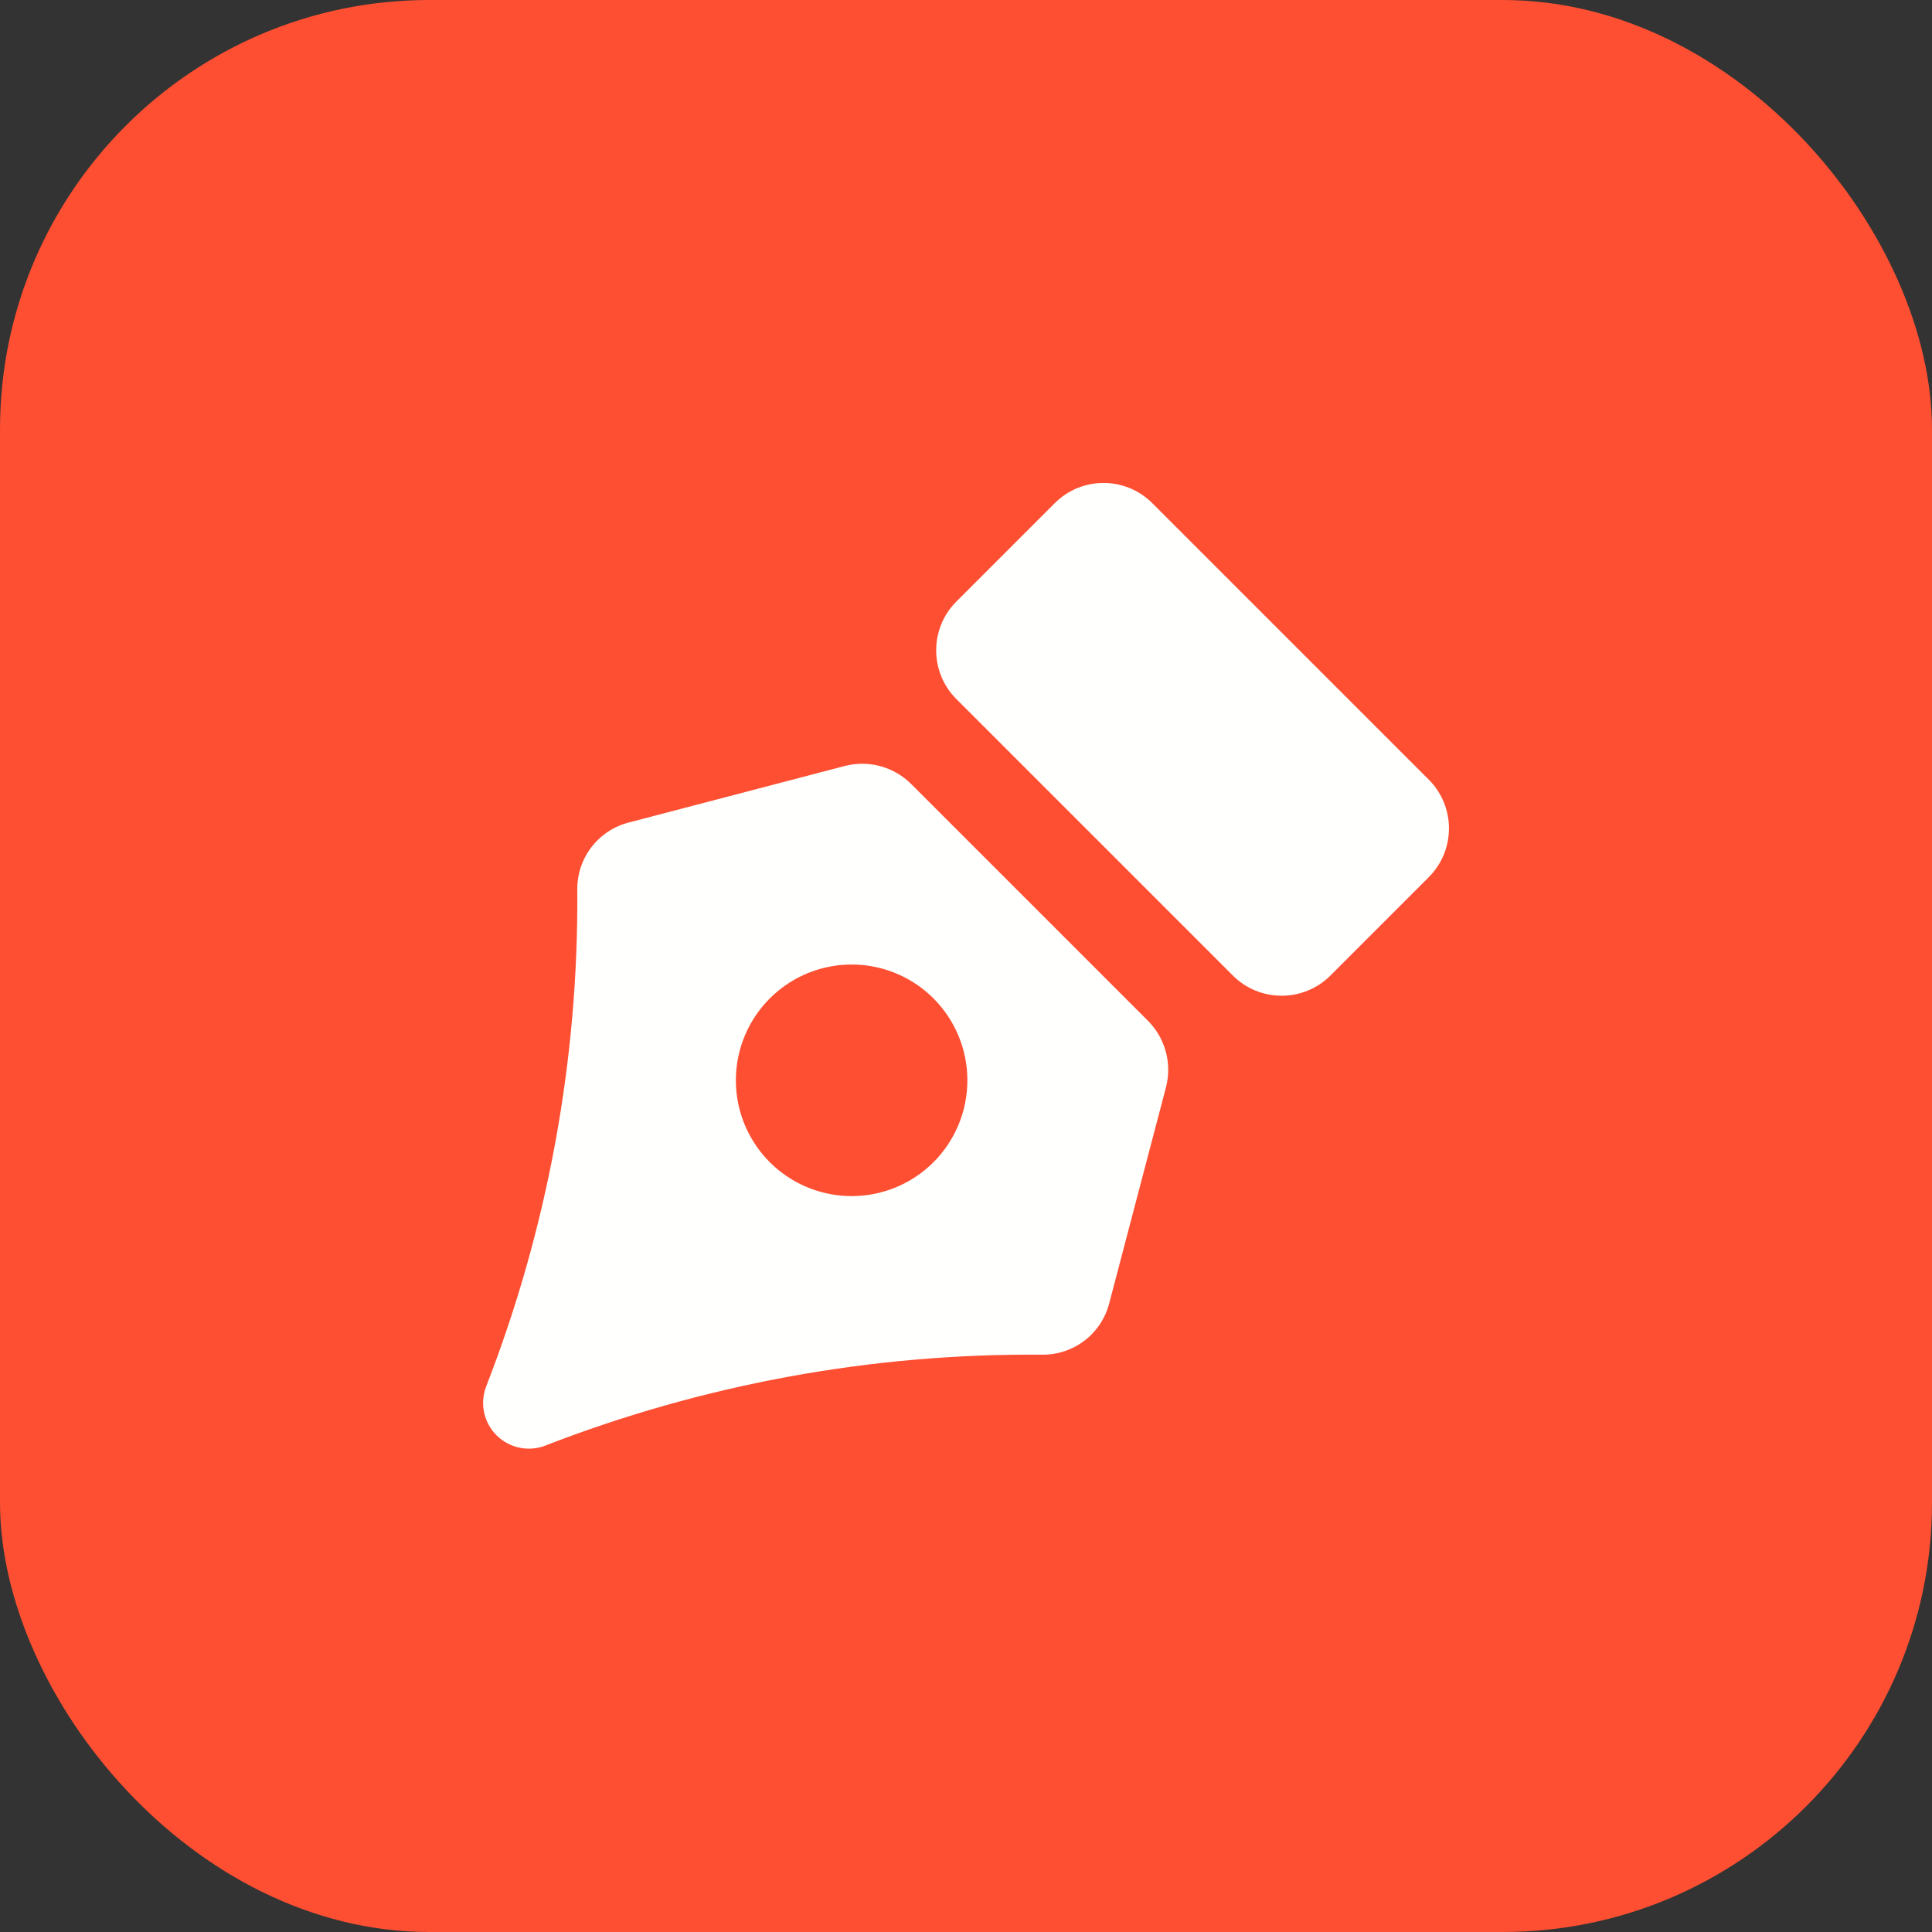
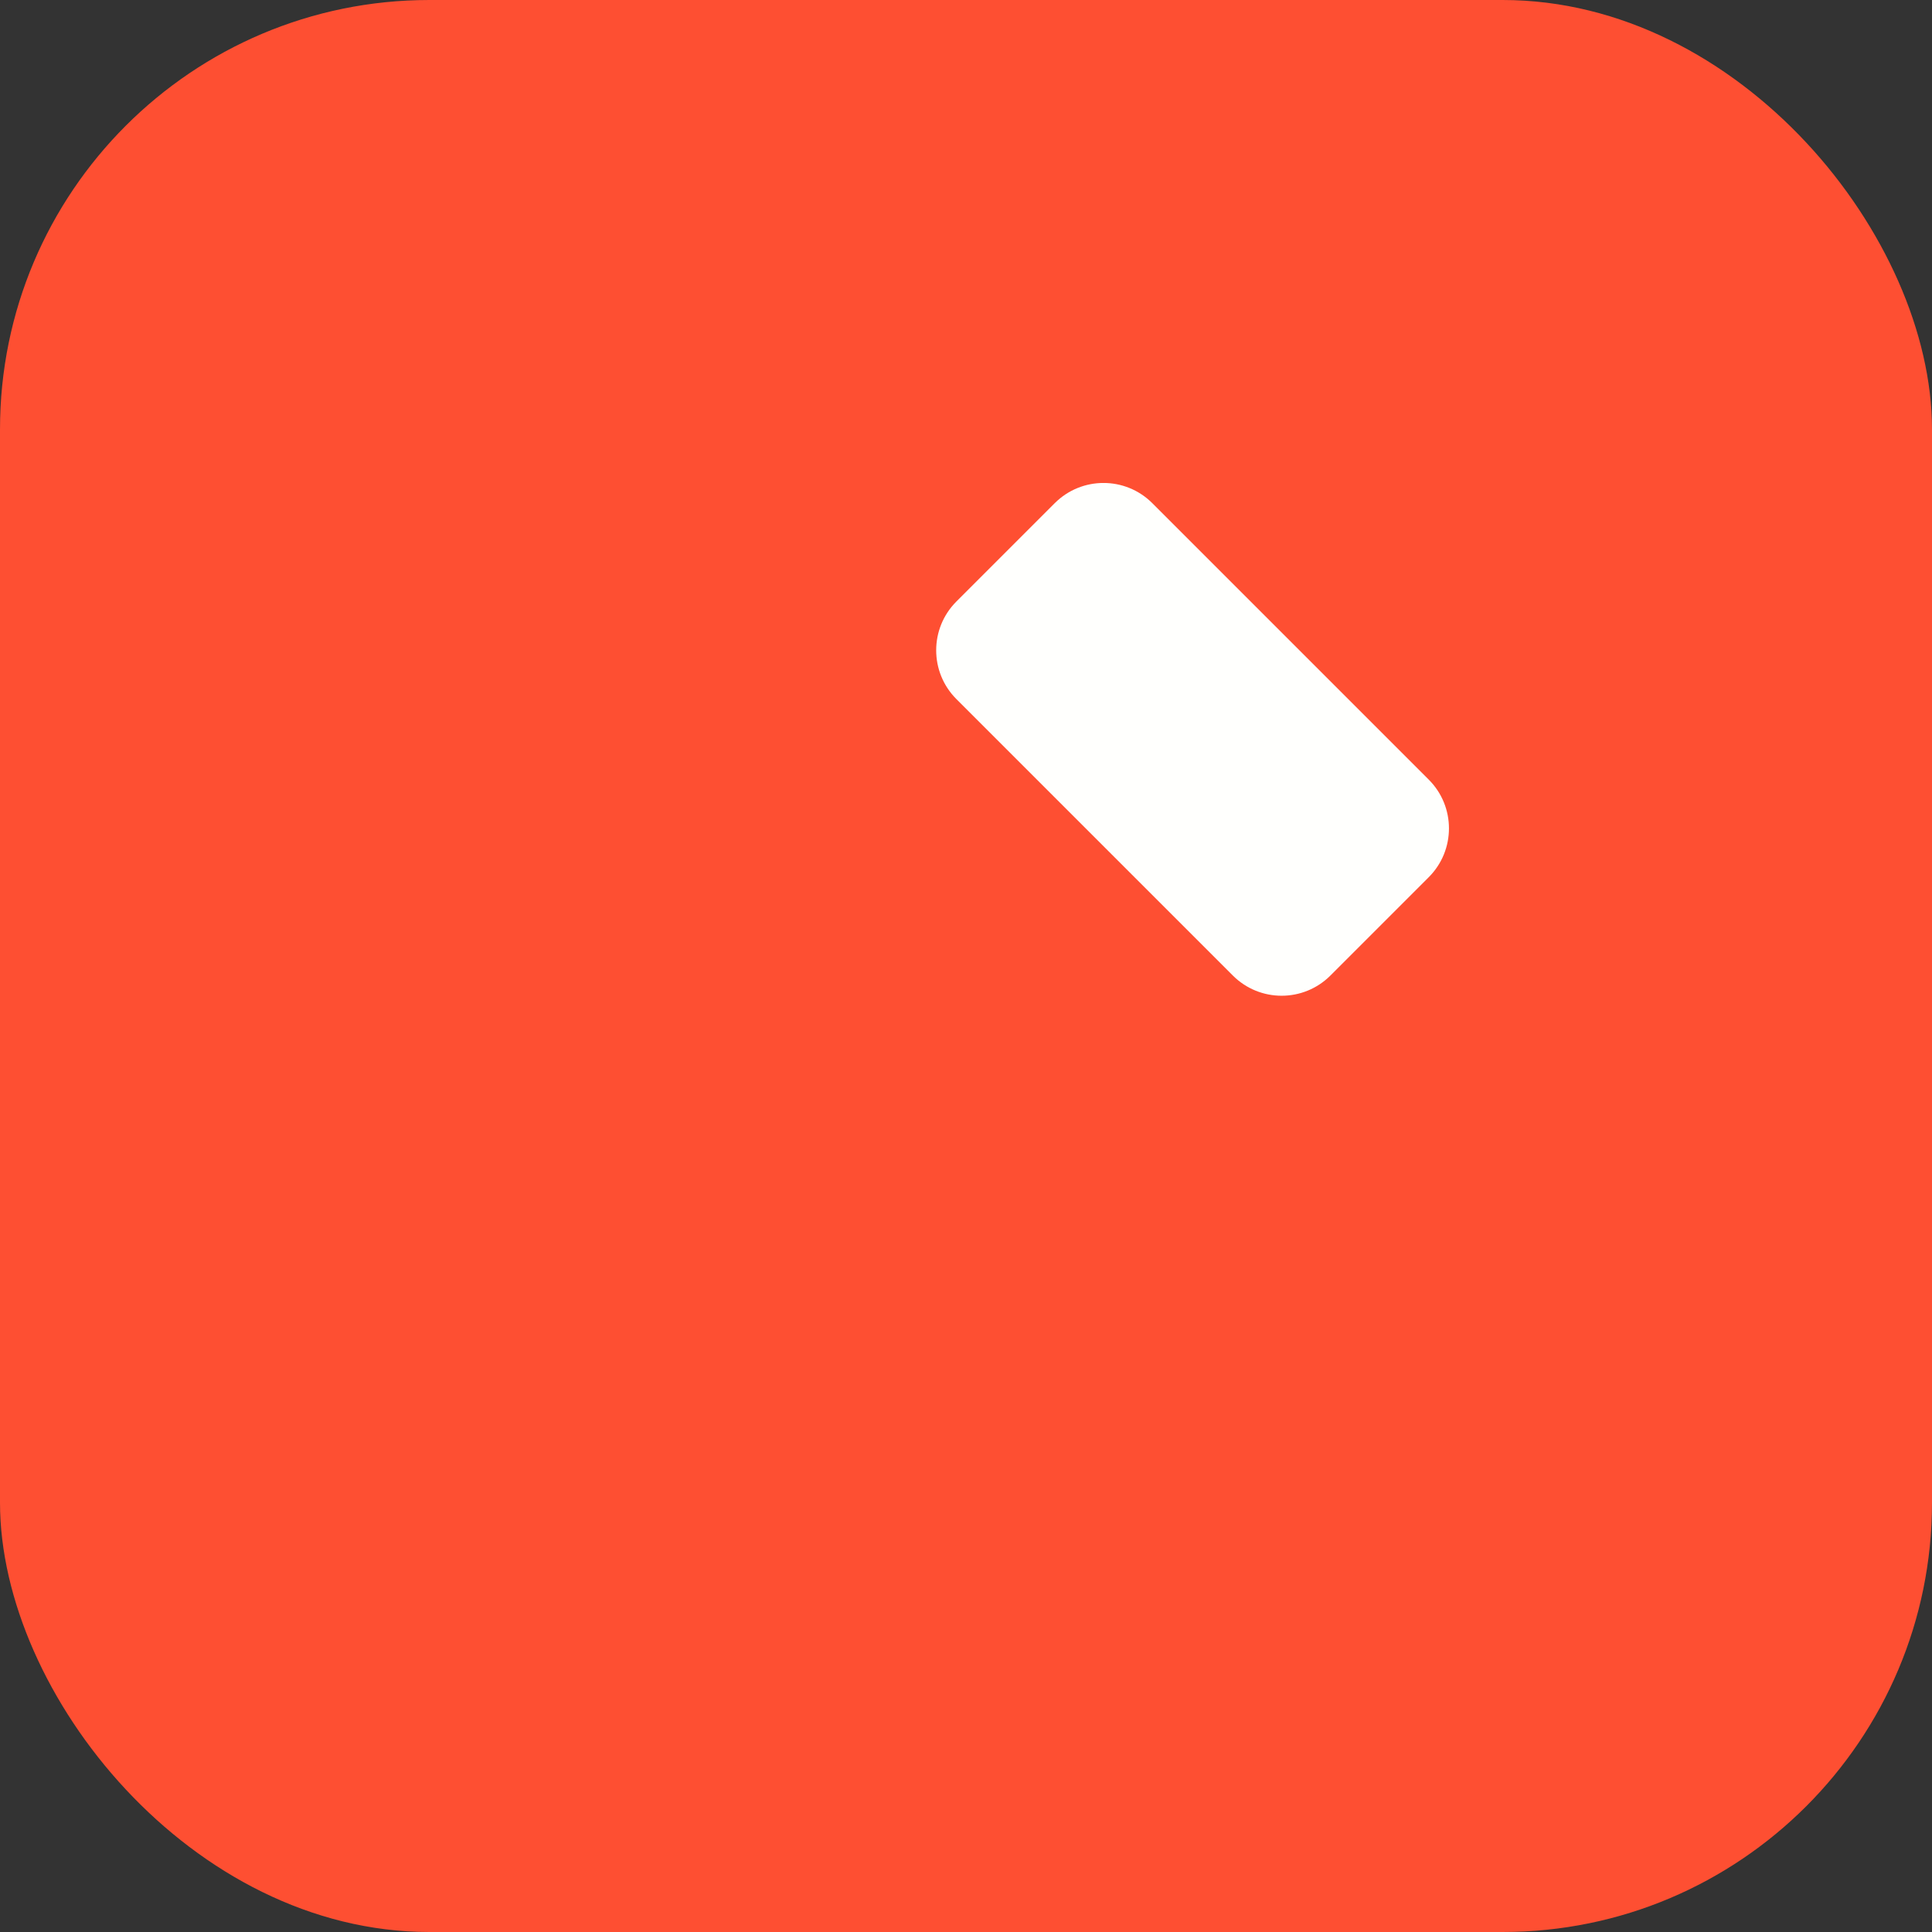
<svg xmlns="http://www.w3.org/2000/svg" width="14400" height="14400" viewBox="0 0 14400 14400" fill="none">
  <rect x="0" y="0" width="14400" height="14400" fill="#333333" stroke="none" />
  <rect width="14400" height="14400" rx="3200" fill="#FE4F32" />
  <g clip-path="url(#clip0_1359_546)">
-     <path d="M8555.86 7607.93L6791.86 5843.93C6728.36 5780.5 6649.46 5734.68 6562.9 5710.96C6476.34 5687.25 6385.1 5686.46 6298.14 5708.68L4686.88 6130.39C4575.71 6158.8 4477.35 6223.83 4407.65 6314.99C4337.95 6406.14 4300.99 6518.11 4302.71 6632.85C4312.7 7899.61 4081.8 9156.72 3622.31 10337.2C3599.45 10398.5 3594.67 10465 3608.56 10528.9C3622.45 10592.8 3654.42 10651.4 3700.65 10697.6C3746.88 10743.8 3805.43 10775.8 3869.32 10789.7C3933.21 10803.6 3999.75 10798.8 4061 10775.9C5241.63 10317 6498.74 10086.6 7765.4 10097.1C7880.13 10098.8 7992.1 10061.8 8083.26 9992.14C8174.41 9922.44 8239.44 9824.08 8267.86 9712.9L8691.11 8101.65C8713.33 8014.69 8712.54 7923.45 8688.82 7836.89C8665.11 7750.33 8619.29 7671.43 8555.86 7607.93ZM6957.97 8662.22C6837.28 8782.91 6683.52 8865.11 6516.11 8898.41C6348.71 8931.71 6175.2 8914.62 6017.51 8849.3C5859.82 8783.99 5725.04 8673.38 5630.21 8531.46C5535.39 8389.55 5484.77 8222.7 5484.77 8052.02C5484.77 7881.34 5535.39 7714.49 5630.21 7572.57C5725.04 7430.66 5859.82 7320.05 6017.51 7254.73C6175.2 7189.42 6348.71 7172.33 6516.11 7205.63C6683.52 7238.93 6837.28 7321.13 6957.97 7441.82C7119.55 7603.79 7210.29 7823.23 7210.29 8052.02C7210.29 8280.8 7119.55 8500.25 6957.97 8662.22Z" fill="#FFFFFD" />
    <path d="M10649.1 5810.84L8588.6 3750.32C8387.79 3549.51 8062.21 3549.51 7861.4 3750.32L7128.38 4483.34C6927.57 4684.15 6927.57 5009.73 7128.38 5210.54L9188.9 7271.06C9389.71 7471.87 9715.29 7471.87 9916.1 7271.06L10649.1 6538.04C10849.9 6337.23 10849.9 6011.65 10649.1 5810.84Z" fill="#FFFFFD" />
  </g>
  <defs>
    <clipPath id="clip0_1359_546">
      <rect width="7200" height="7200" fill="white" transform="translate(3600 3600)" />
    </clipPath>
  </defs>
</svg>